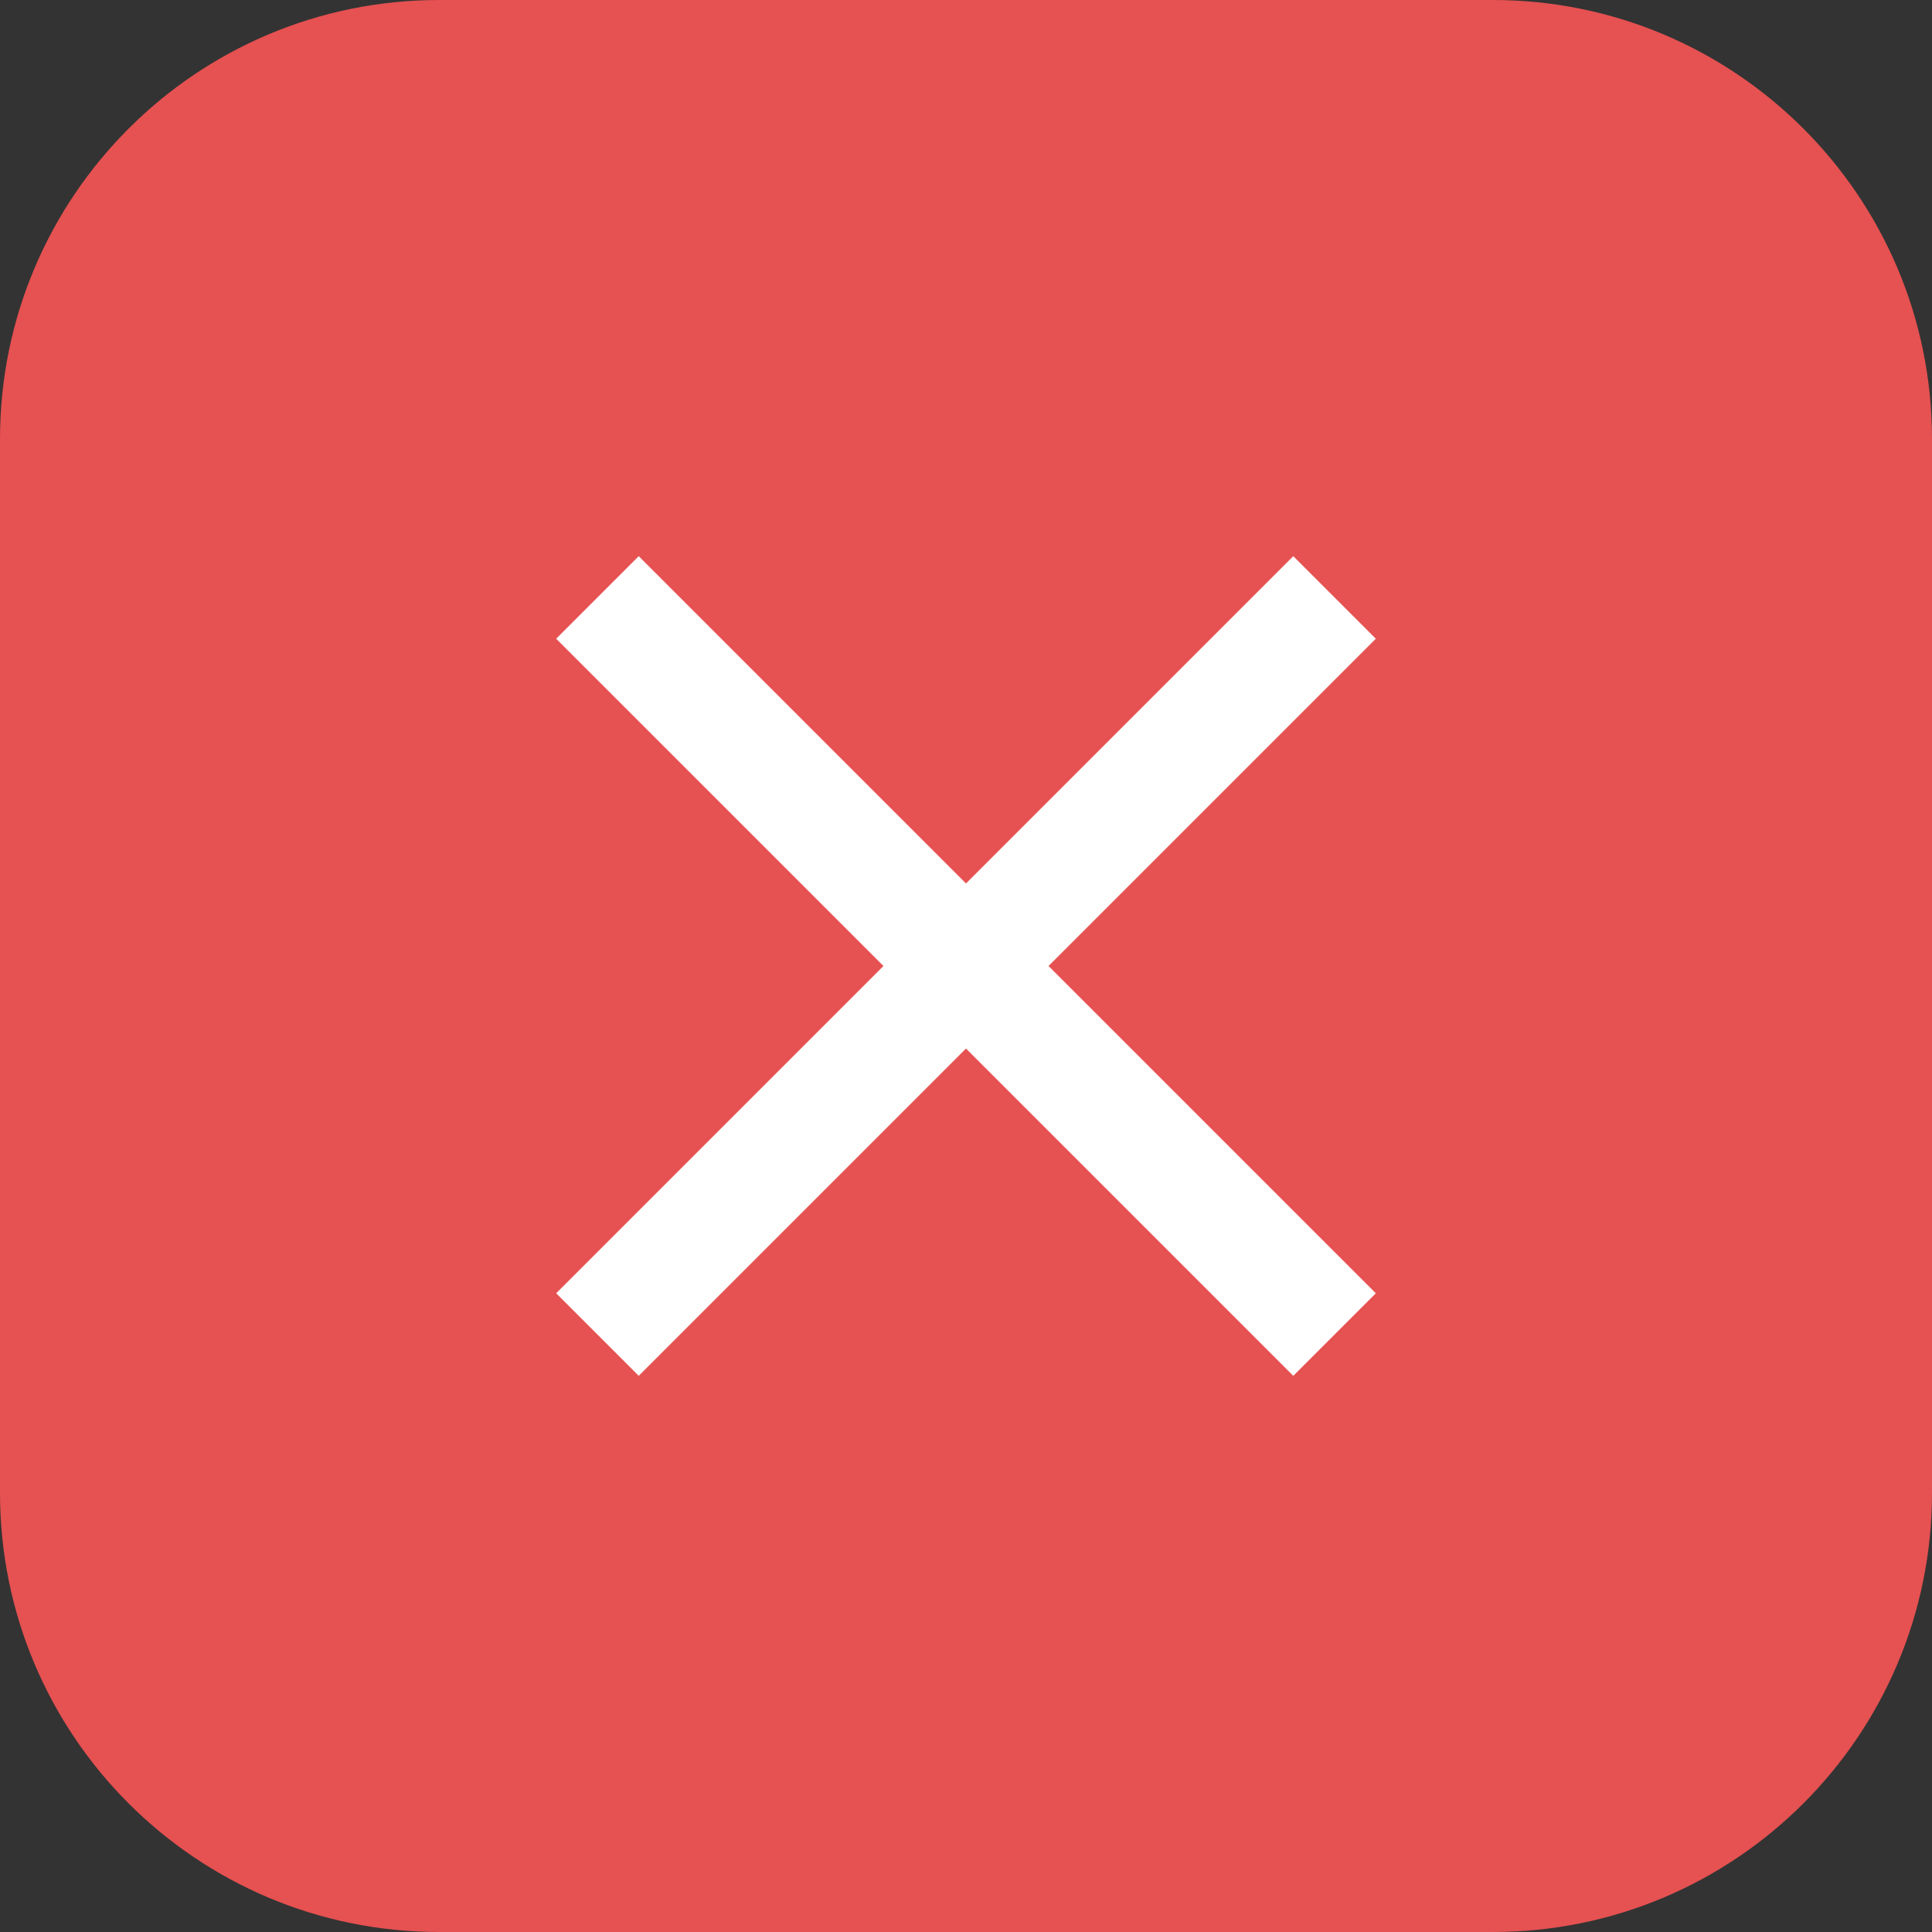
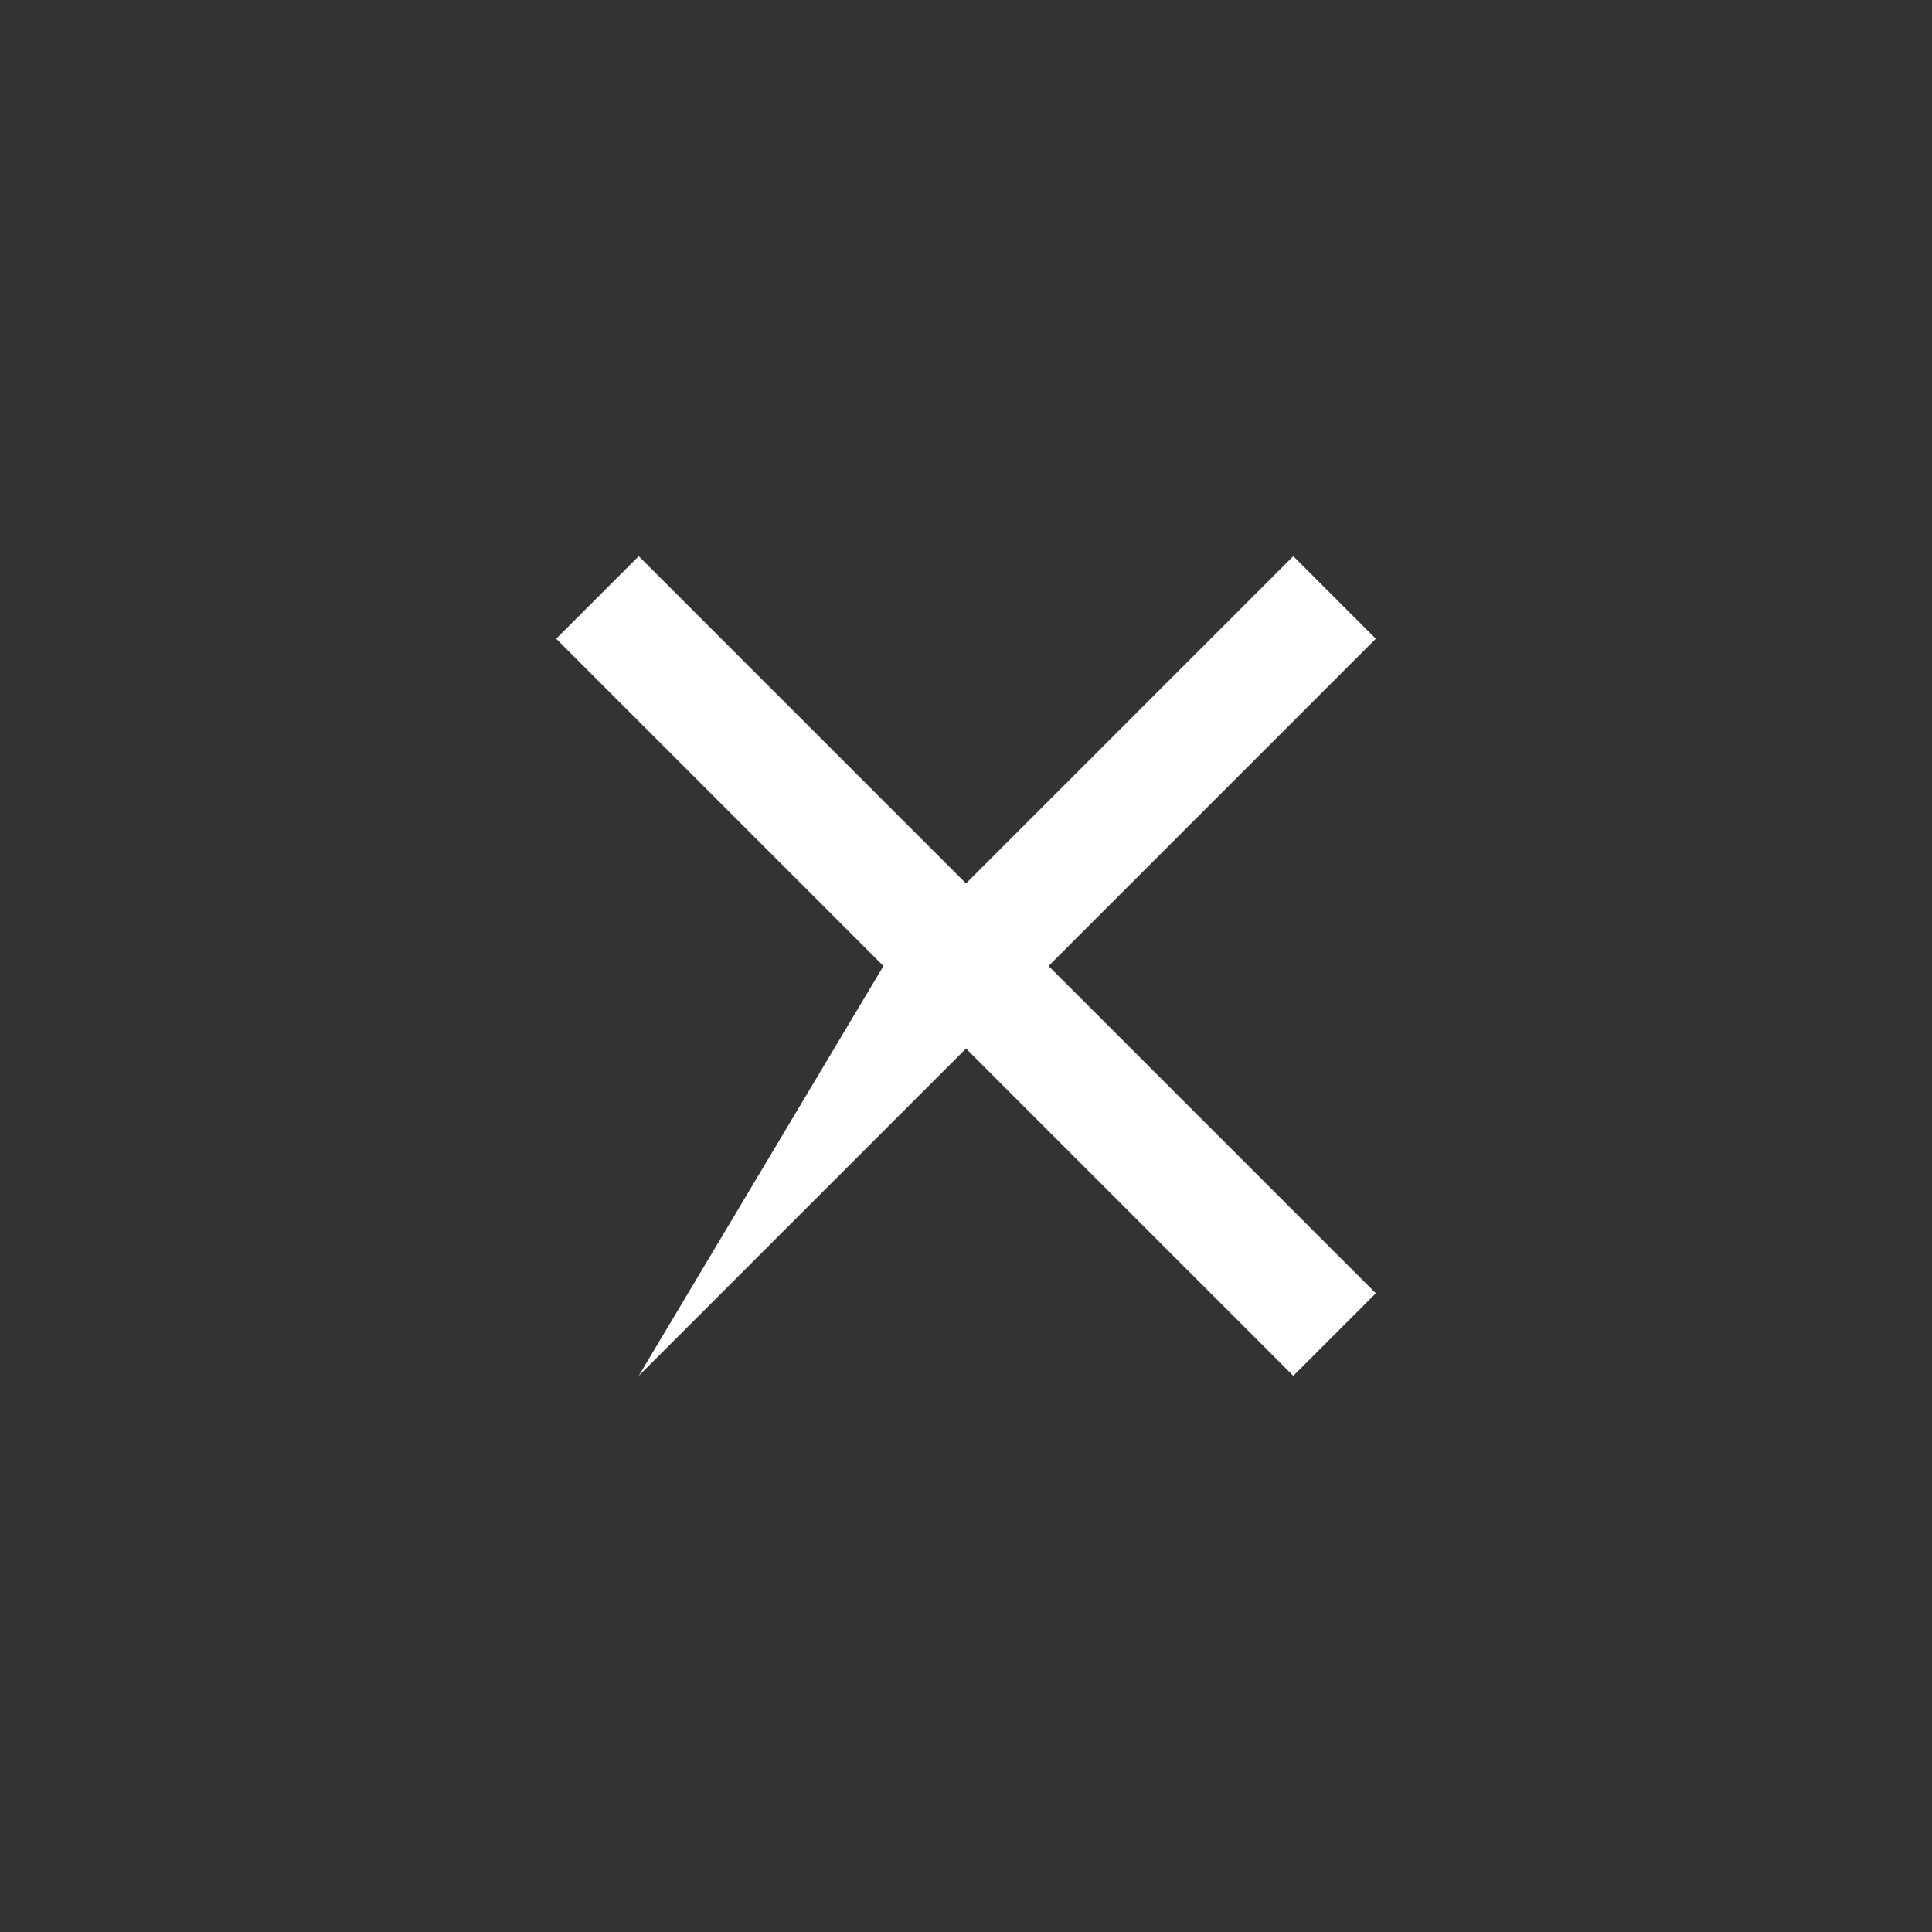
<svg xmlns="http://www.w3.org/2000/svg" width="88" height="88" viewBox="0 0 88 88" fill="none">
  <rect x="0" y="0" width="88" height="88" fill="#333333" stroke="none" />
-   <path d="M0 20C0 8.954 8.954 0 20 0H68C79.046 0 88 8.954 88 20V68C88 79.046 79.046 88 68 88H20C8.954 88 0 79.046 0 68V20Z" fill="#E65151" />
-   <path d="M62.667 29.093L58.907 25.333L44 40.24L29.093 25.333L25.333 29.093L40.24 44L25.333 58.907L29.093 62.667L44 47.76L58.907 62.667L62.667 58.907L47.76 44L62.667 29.093Z" fill="white" />
+   <path d="M62.667 29.093L58.907 25.333L44 40.24L29.093 25.333L25.333 29.093L40.24 44L29.093 62.667L44 47.76L58.907 62.667L62.667 58.907L47.76 44L62.667 29.093Z" fill="white" />
</svg>